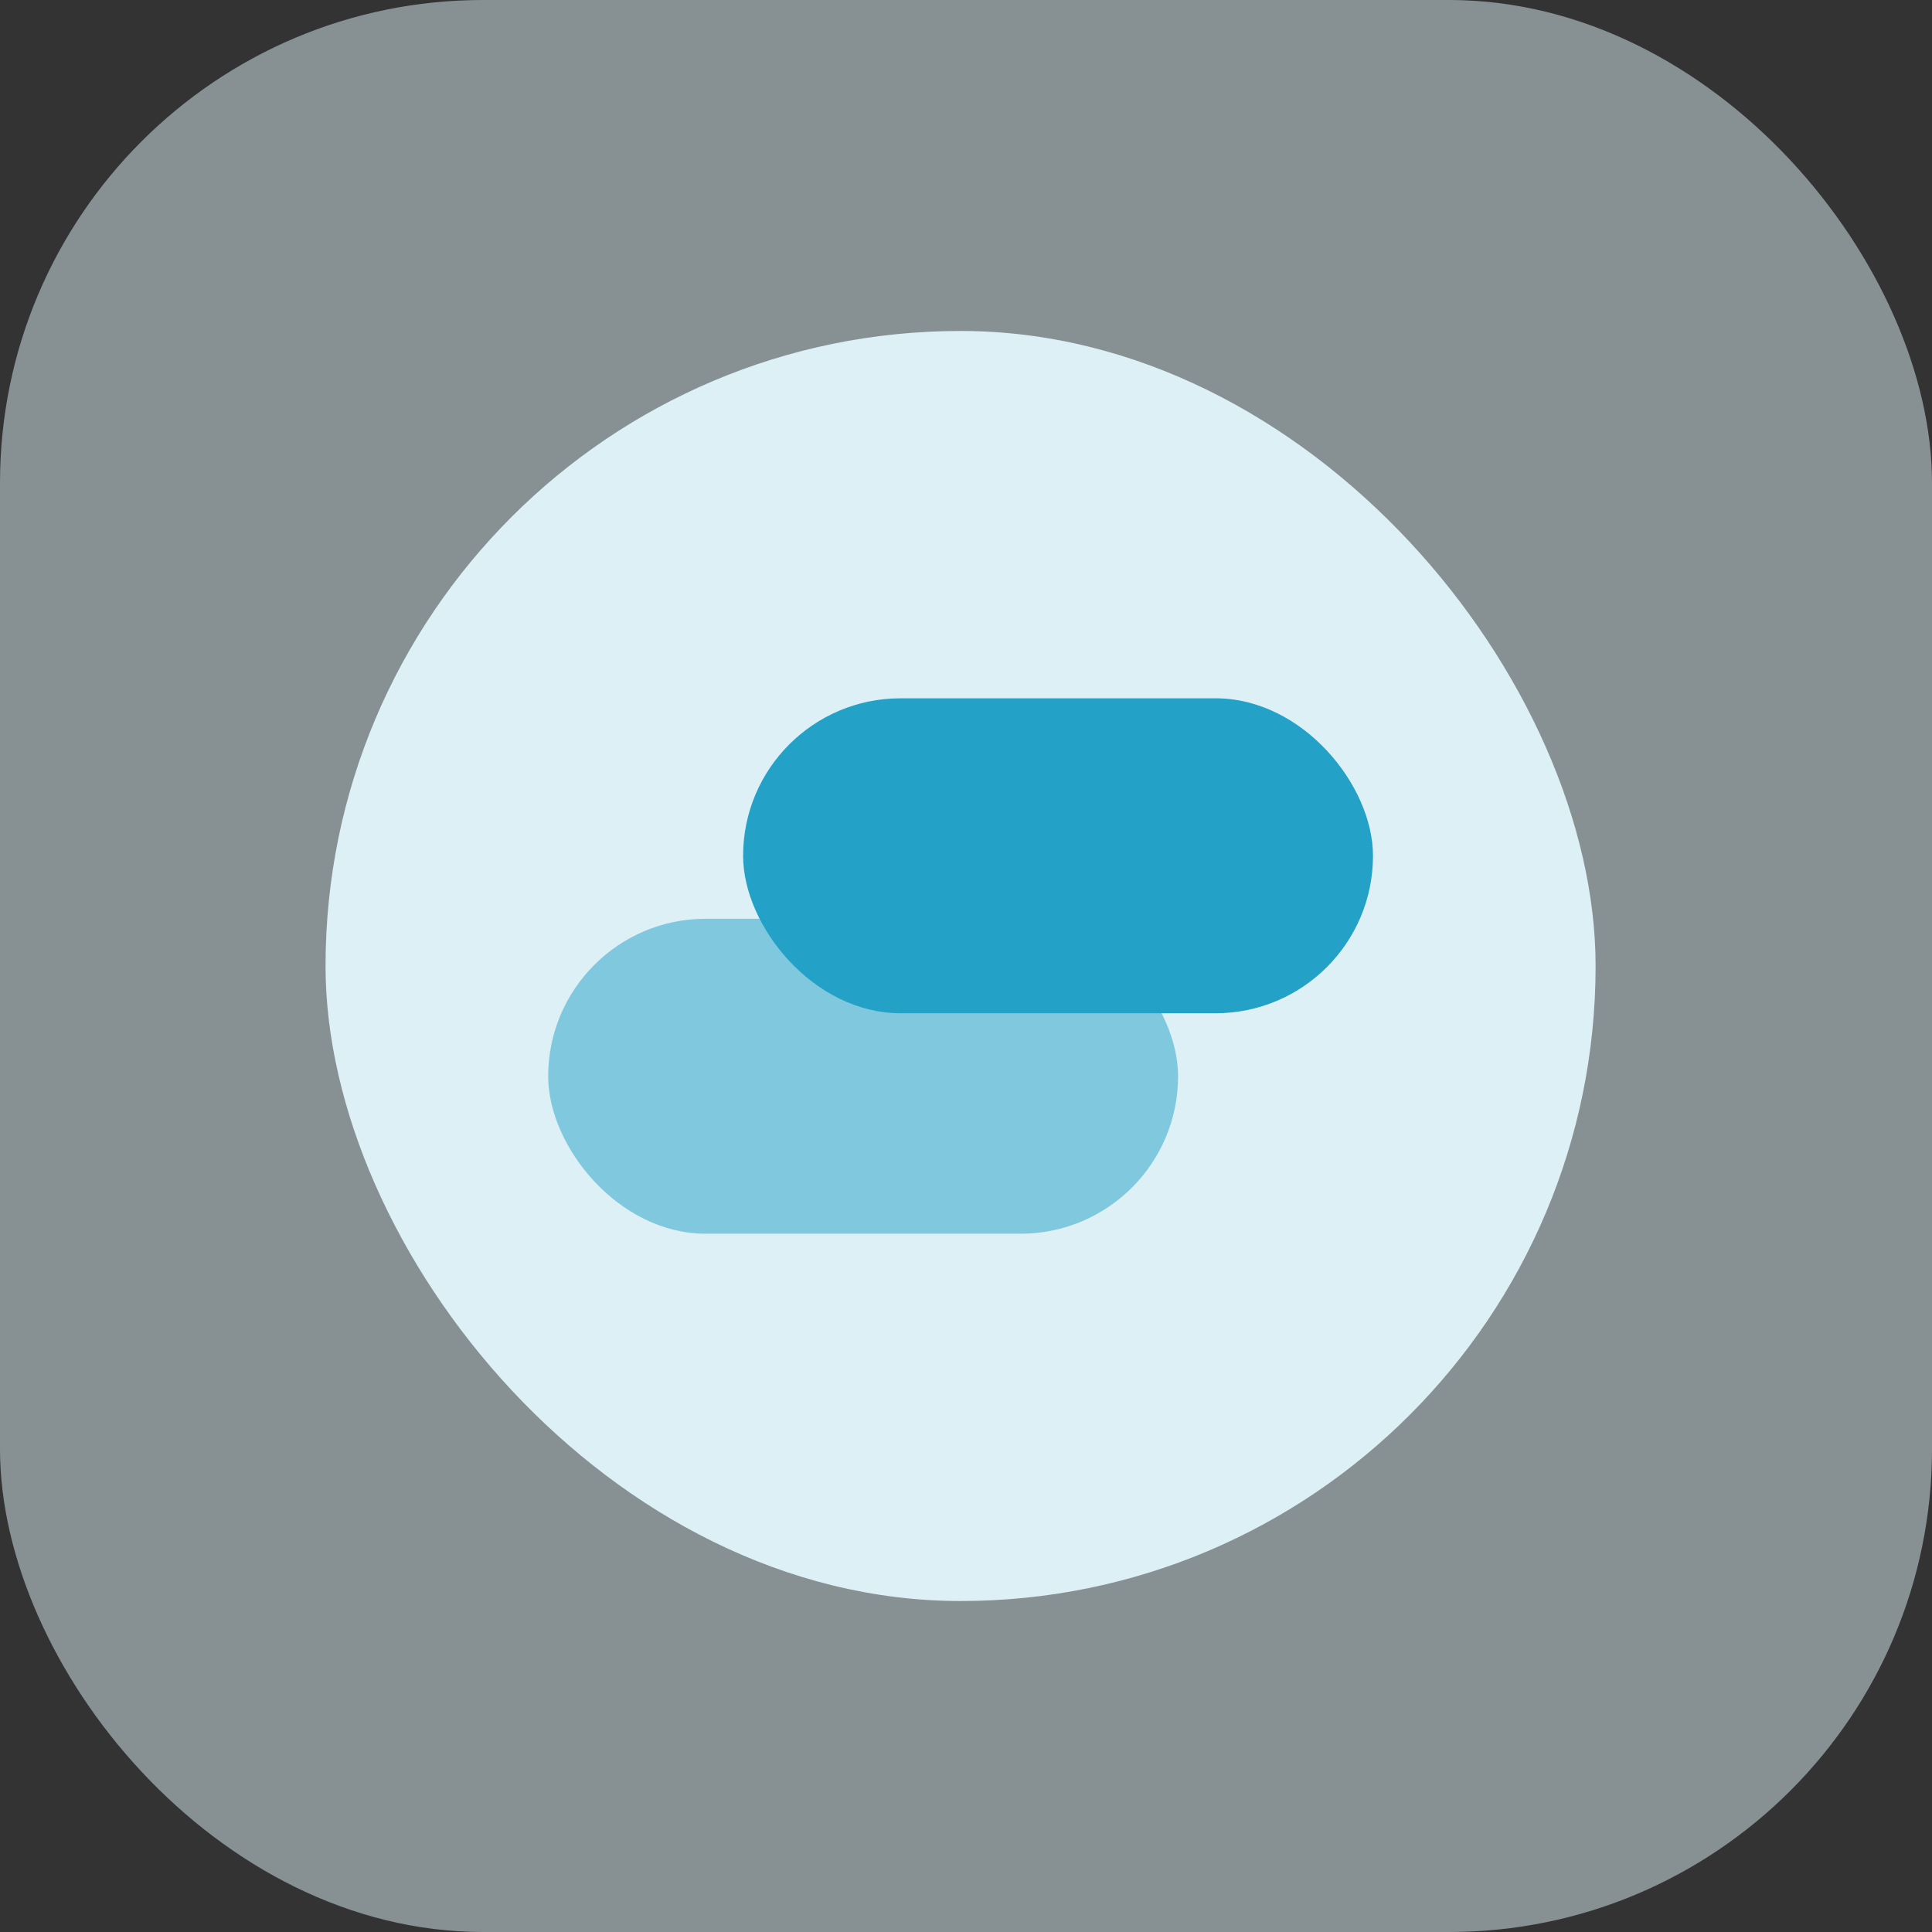
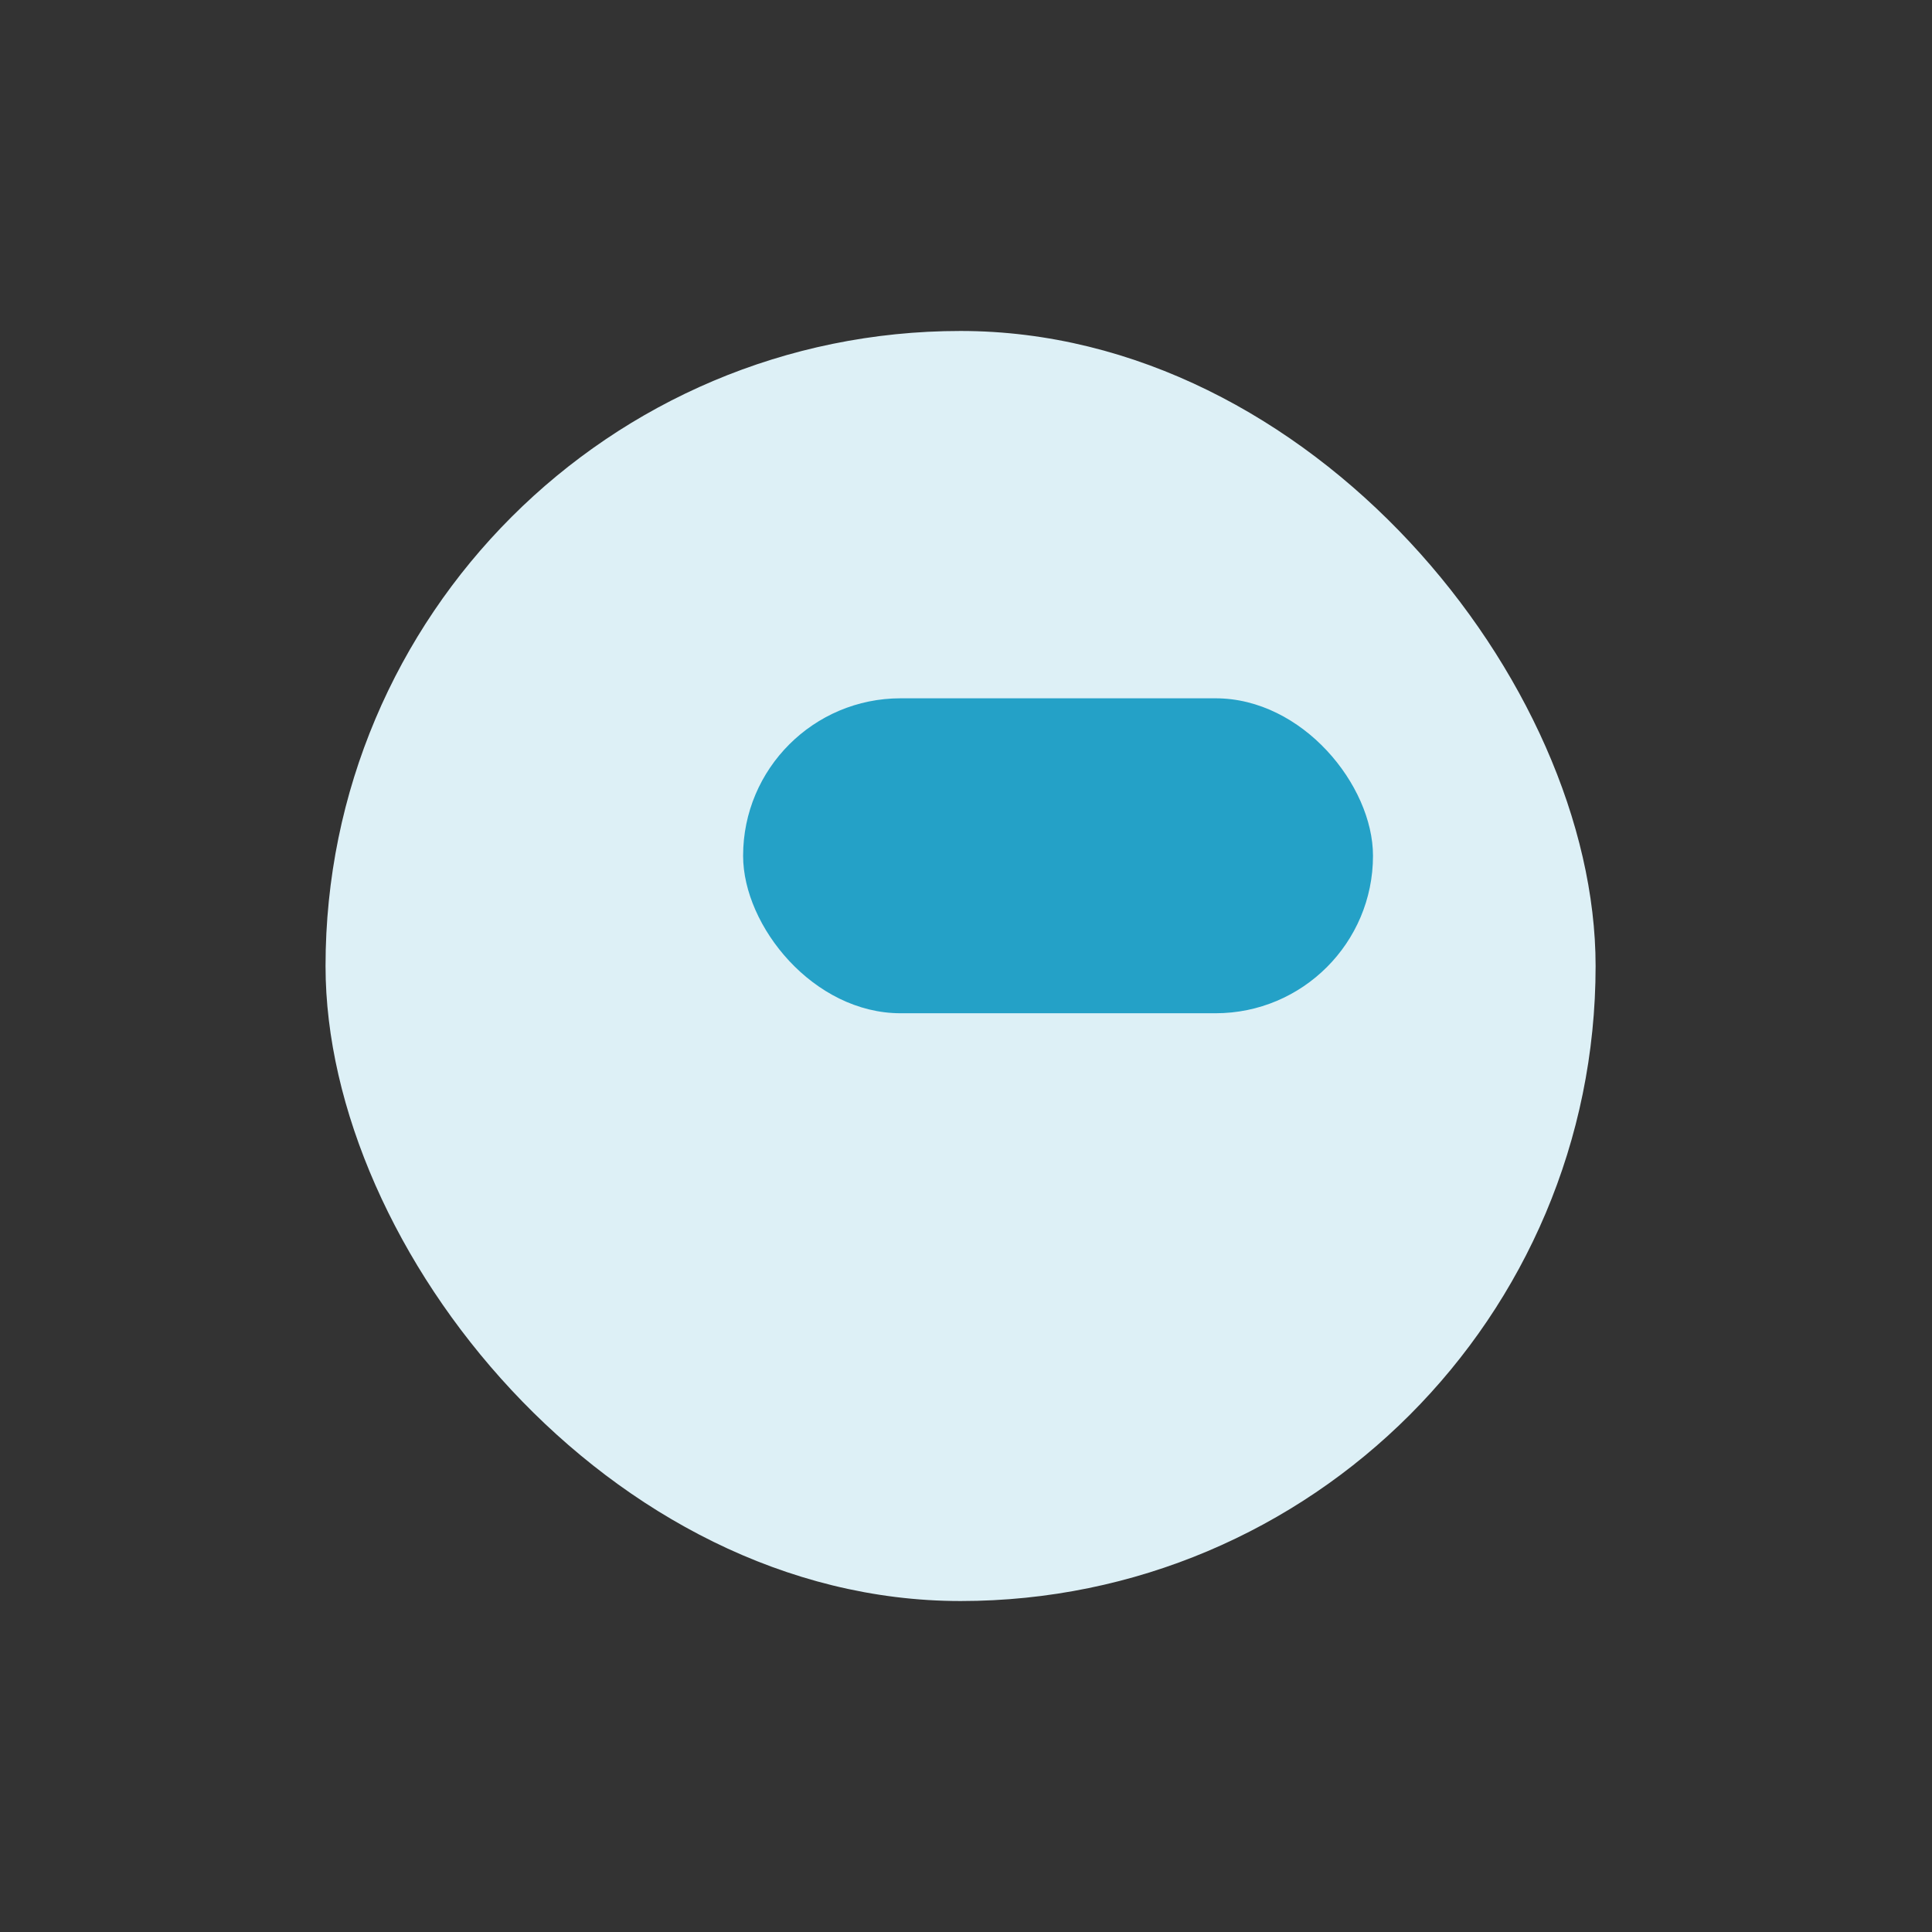
<svg xmlns="http://www.w3.org/2000/svg" width="100" height="100" viewBox="0 0 100 100">
  <rect x="0" y="0" width="100" height="100" fill="#333333" stroke="none" />
  <g id="Group_4188" data-name="Group 4188" transform="translate(-588 -533)">
    <g id="Group_4016" data-name="Group 4016" transform="translate(587.719 533)">
-       <rect id="Rectangle_1612" data-name="Rectangle 1612" width="100" height="100" rx="25" transform="translate(0.281)" fill="rgba(221,240,246,0.5)" />
      <g id="Group_4013" data-name="Group 4013" transform="translate(17.131 17.131)">
        <rect id="Rectangle_1387" data-name="Rectangle 1387" width="65.738" height="65.738" rx="32.869" fill="#ddf0f6" />
-         <rect id="Rectangle_1423" data-name="Rectangle 1423" width="32.603" height="16.302" rx="8.151" transform="translate(11.524 30.424)" fill="#80c8de" />
        <rect id="Rectangle_1424" data-name="Rectangle 1424" width="32.603" height="16.302" rx="8.151" transform="translate(21.613 19.013)" fill="#24a1c7" />
      </g>
    </g>
  </g>
</svg>